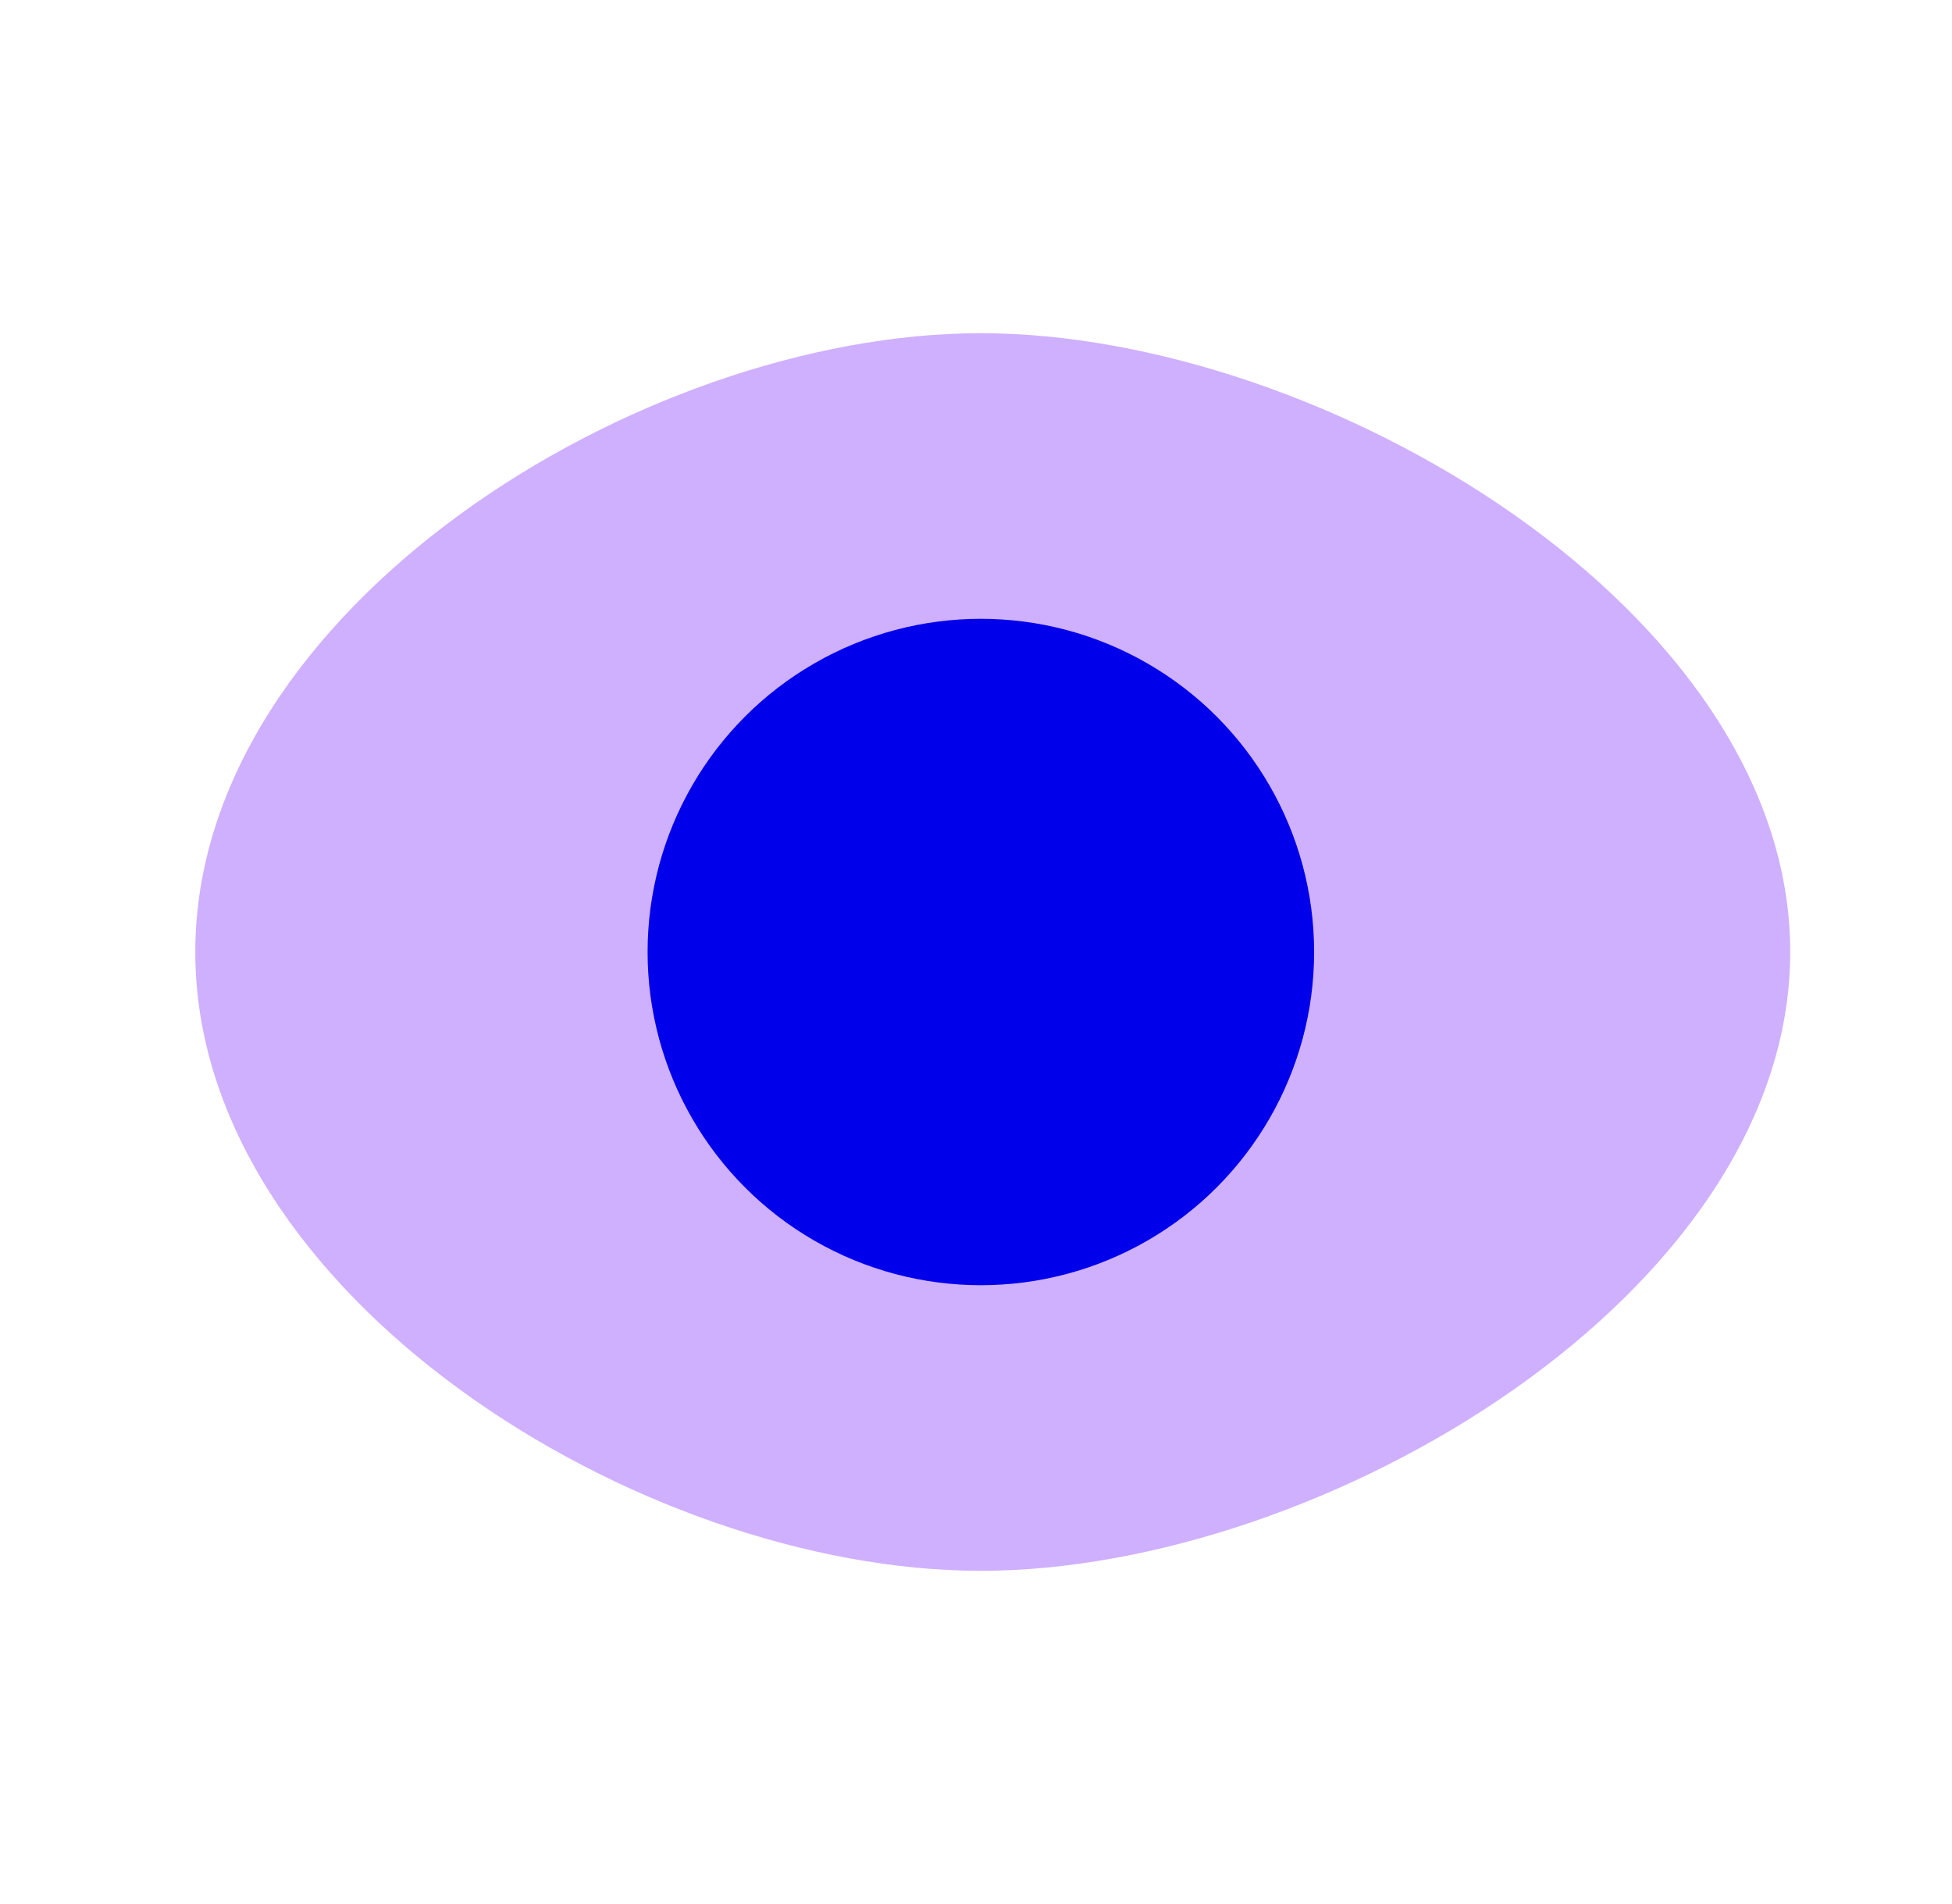
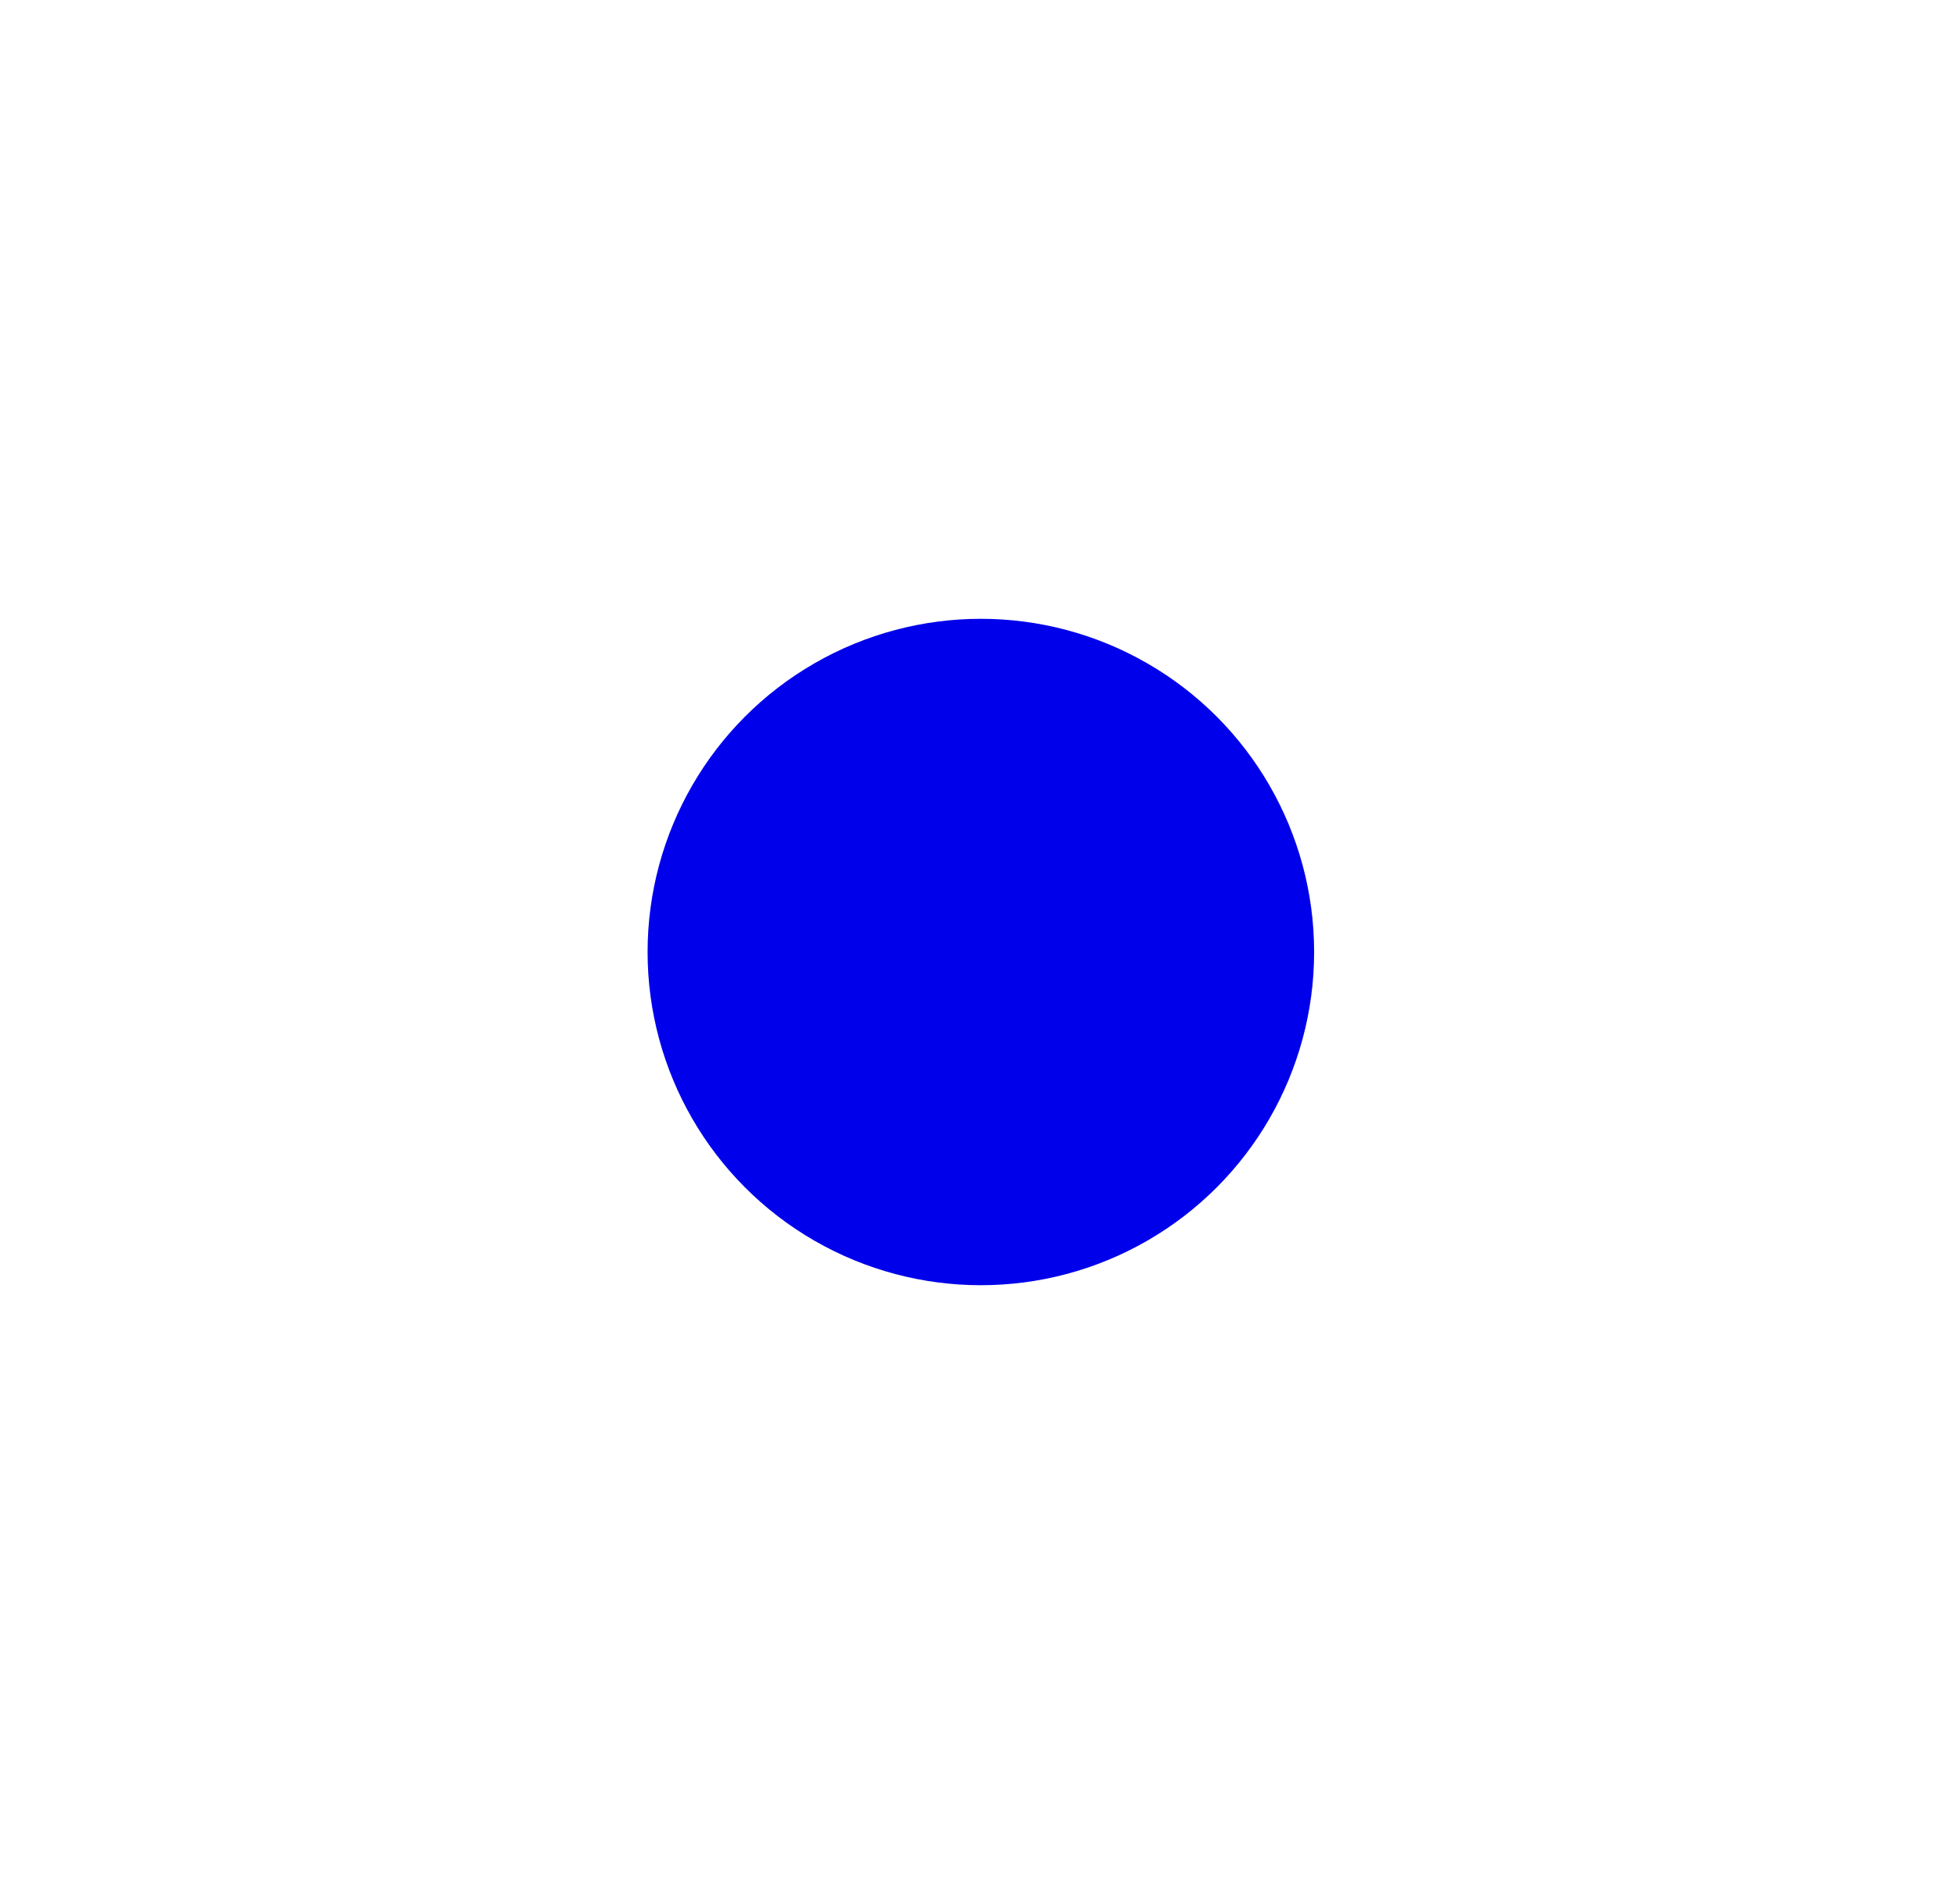
<svg xmlns="http://www.w3.org/2000/svg" width="41" height="40" viewBox="0 0 41 40" fill="none">
-   <path d="M37.602 20C37.602 27.18 27.781 33 20.602 33C13.422 33 4.102 27.18 4.102 20C4.102 12.82 13.422 7 20.602 7C27.781 7 37.602 12.82 37.602 20Z" fill="#CFB0FF" />
  <circle cx="20.602" cy="20" r="7" fill="#0000EB" />
</svg>